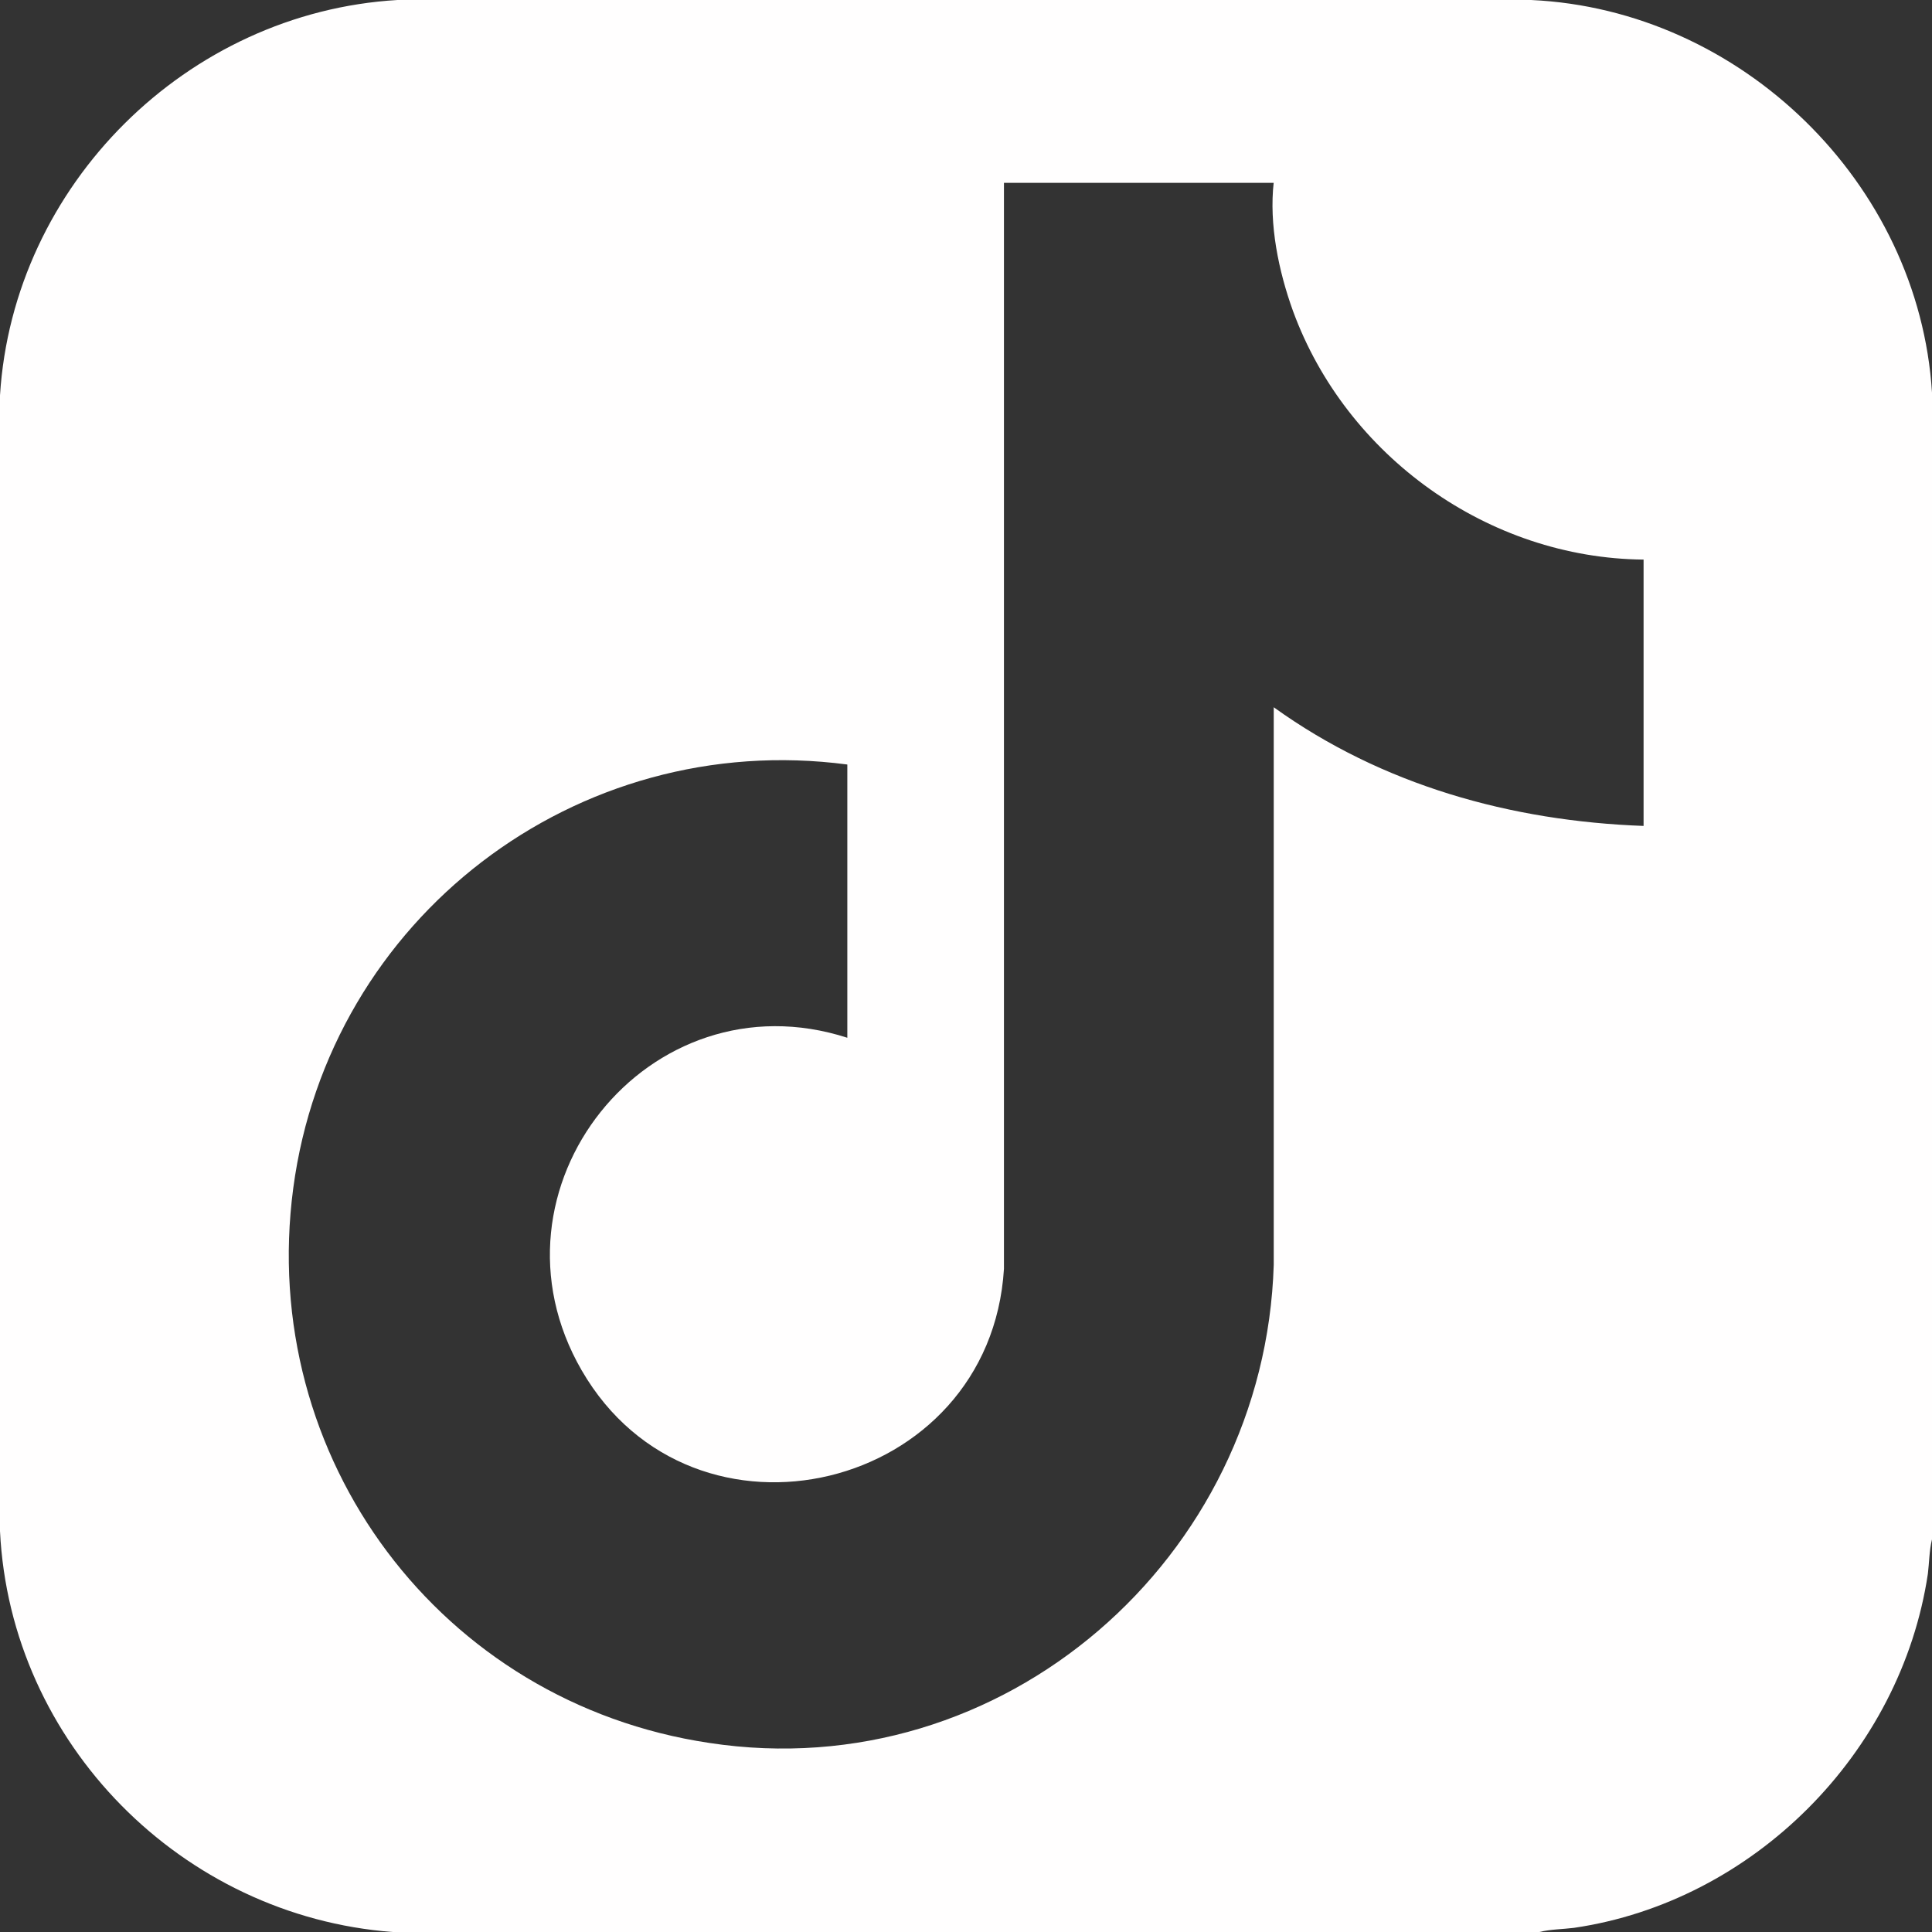
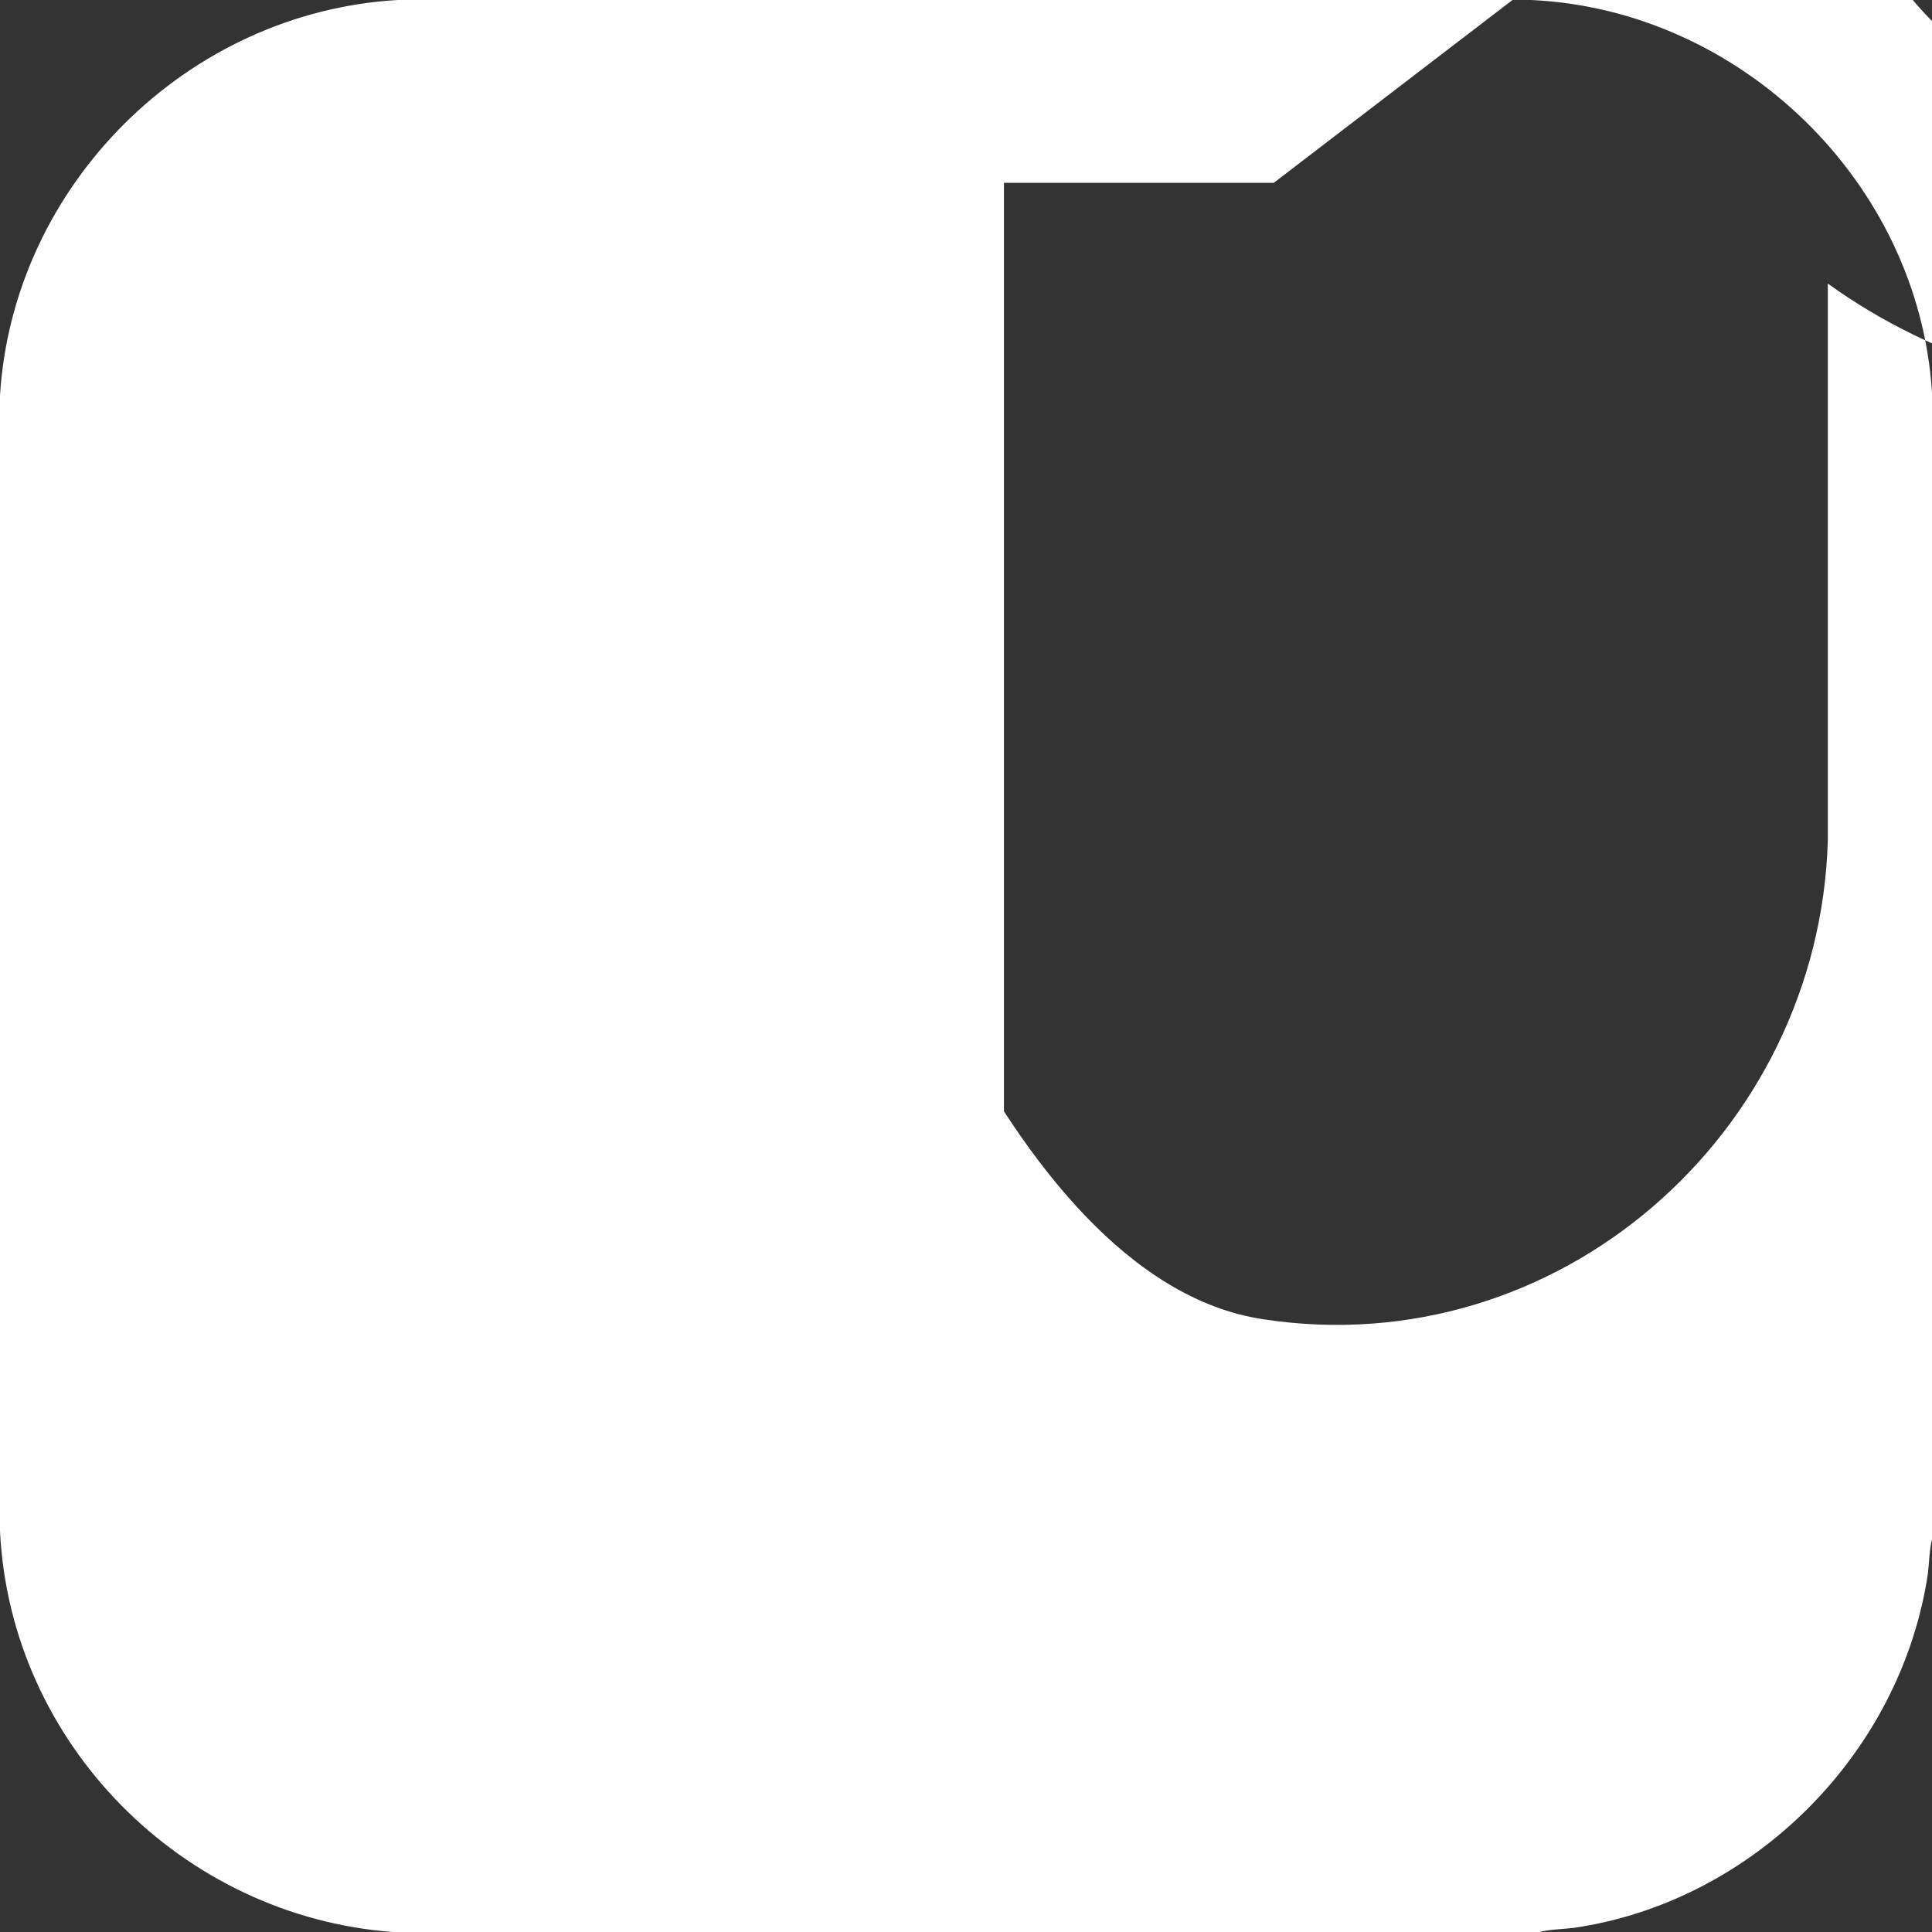
<svg xmlns="http://www.w3.org/2000/svg" viewBox="0 0 28 28">
  <rect x="0" y="0" width="28" height="28" fill="#333333" stroke="none" />
-   <path d="m28 5.69v16.62c-.04.16-.04.34-.06.5-.39 2.6-2.53 4.75-5.13 5.13-.16.02-.34.02-.5.06h-16.62c-3.05-.23-5.54-2.73-5.69-5.81v-16.46c.19-3.05 2.71-5.55 5.76-5.73h16.43c3.04.14 5.62 2.65 5.81 5.69zm-9.54-3.04h-3.91v15.74c-.2 3.23-4.5 4.27-6.12 1.47-1.52-2.63.97-5.75 3.85-4.82v-3.96c-3.93-.52-7.51 2.23-8.03 6.14s2.14 7.46 6.03 8.04c4.26.65 8.05-2.68 8.18-6.93v-8.08c1.57 1.13 3.44 1.65 5.36 1.72v-3.86c-2.25-.02-4.31-1.5-5.08-3.6-.21-.58-.35-1.26-.28-1.87z" fill="#fffefe" />
+   <path d="m28 5.69v16.62c-.04.16-.04.34-.06.5-.39 2.6-2.53 4.75-5.13 5.13-.16.02-.34.02-.5.06h-16.62c-3.05-.23-5.54-2.73-5.69-5.81v-16.46c.19-3.05 2.71-5.55 5.76-5.73h16.43c3.04.14 5.62 2.65 5.81 5.69zm-9.54-3.04h-3.91v15.74c-.2 3.23-4.5 4.27-6.12 1.47-1.52-2.63.97-5.75 3.85-4.82v-3.96s2.14 7.46 6.03 8.04c4.26.65 8.05-2.68 8.18-6.93v-8.08c1.57 1.13 3.44 1.65 5.36 1.72v-3.86c-2.25-.02-4.31-1.5-5.08-3.6-.21-.58-.35-1.26-.28-1.87z" fill="#fffefe" />
</svg>